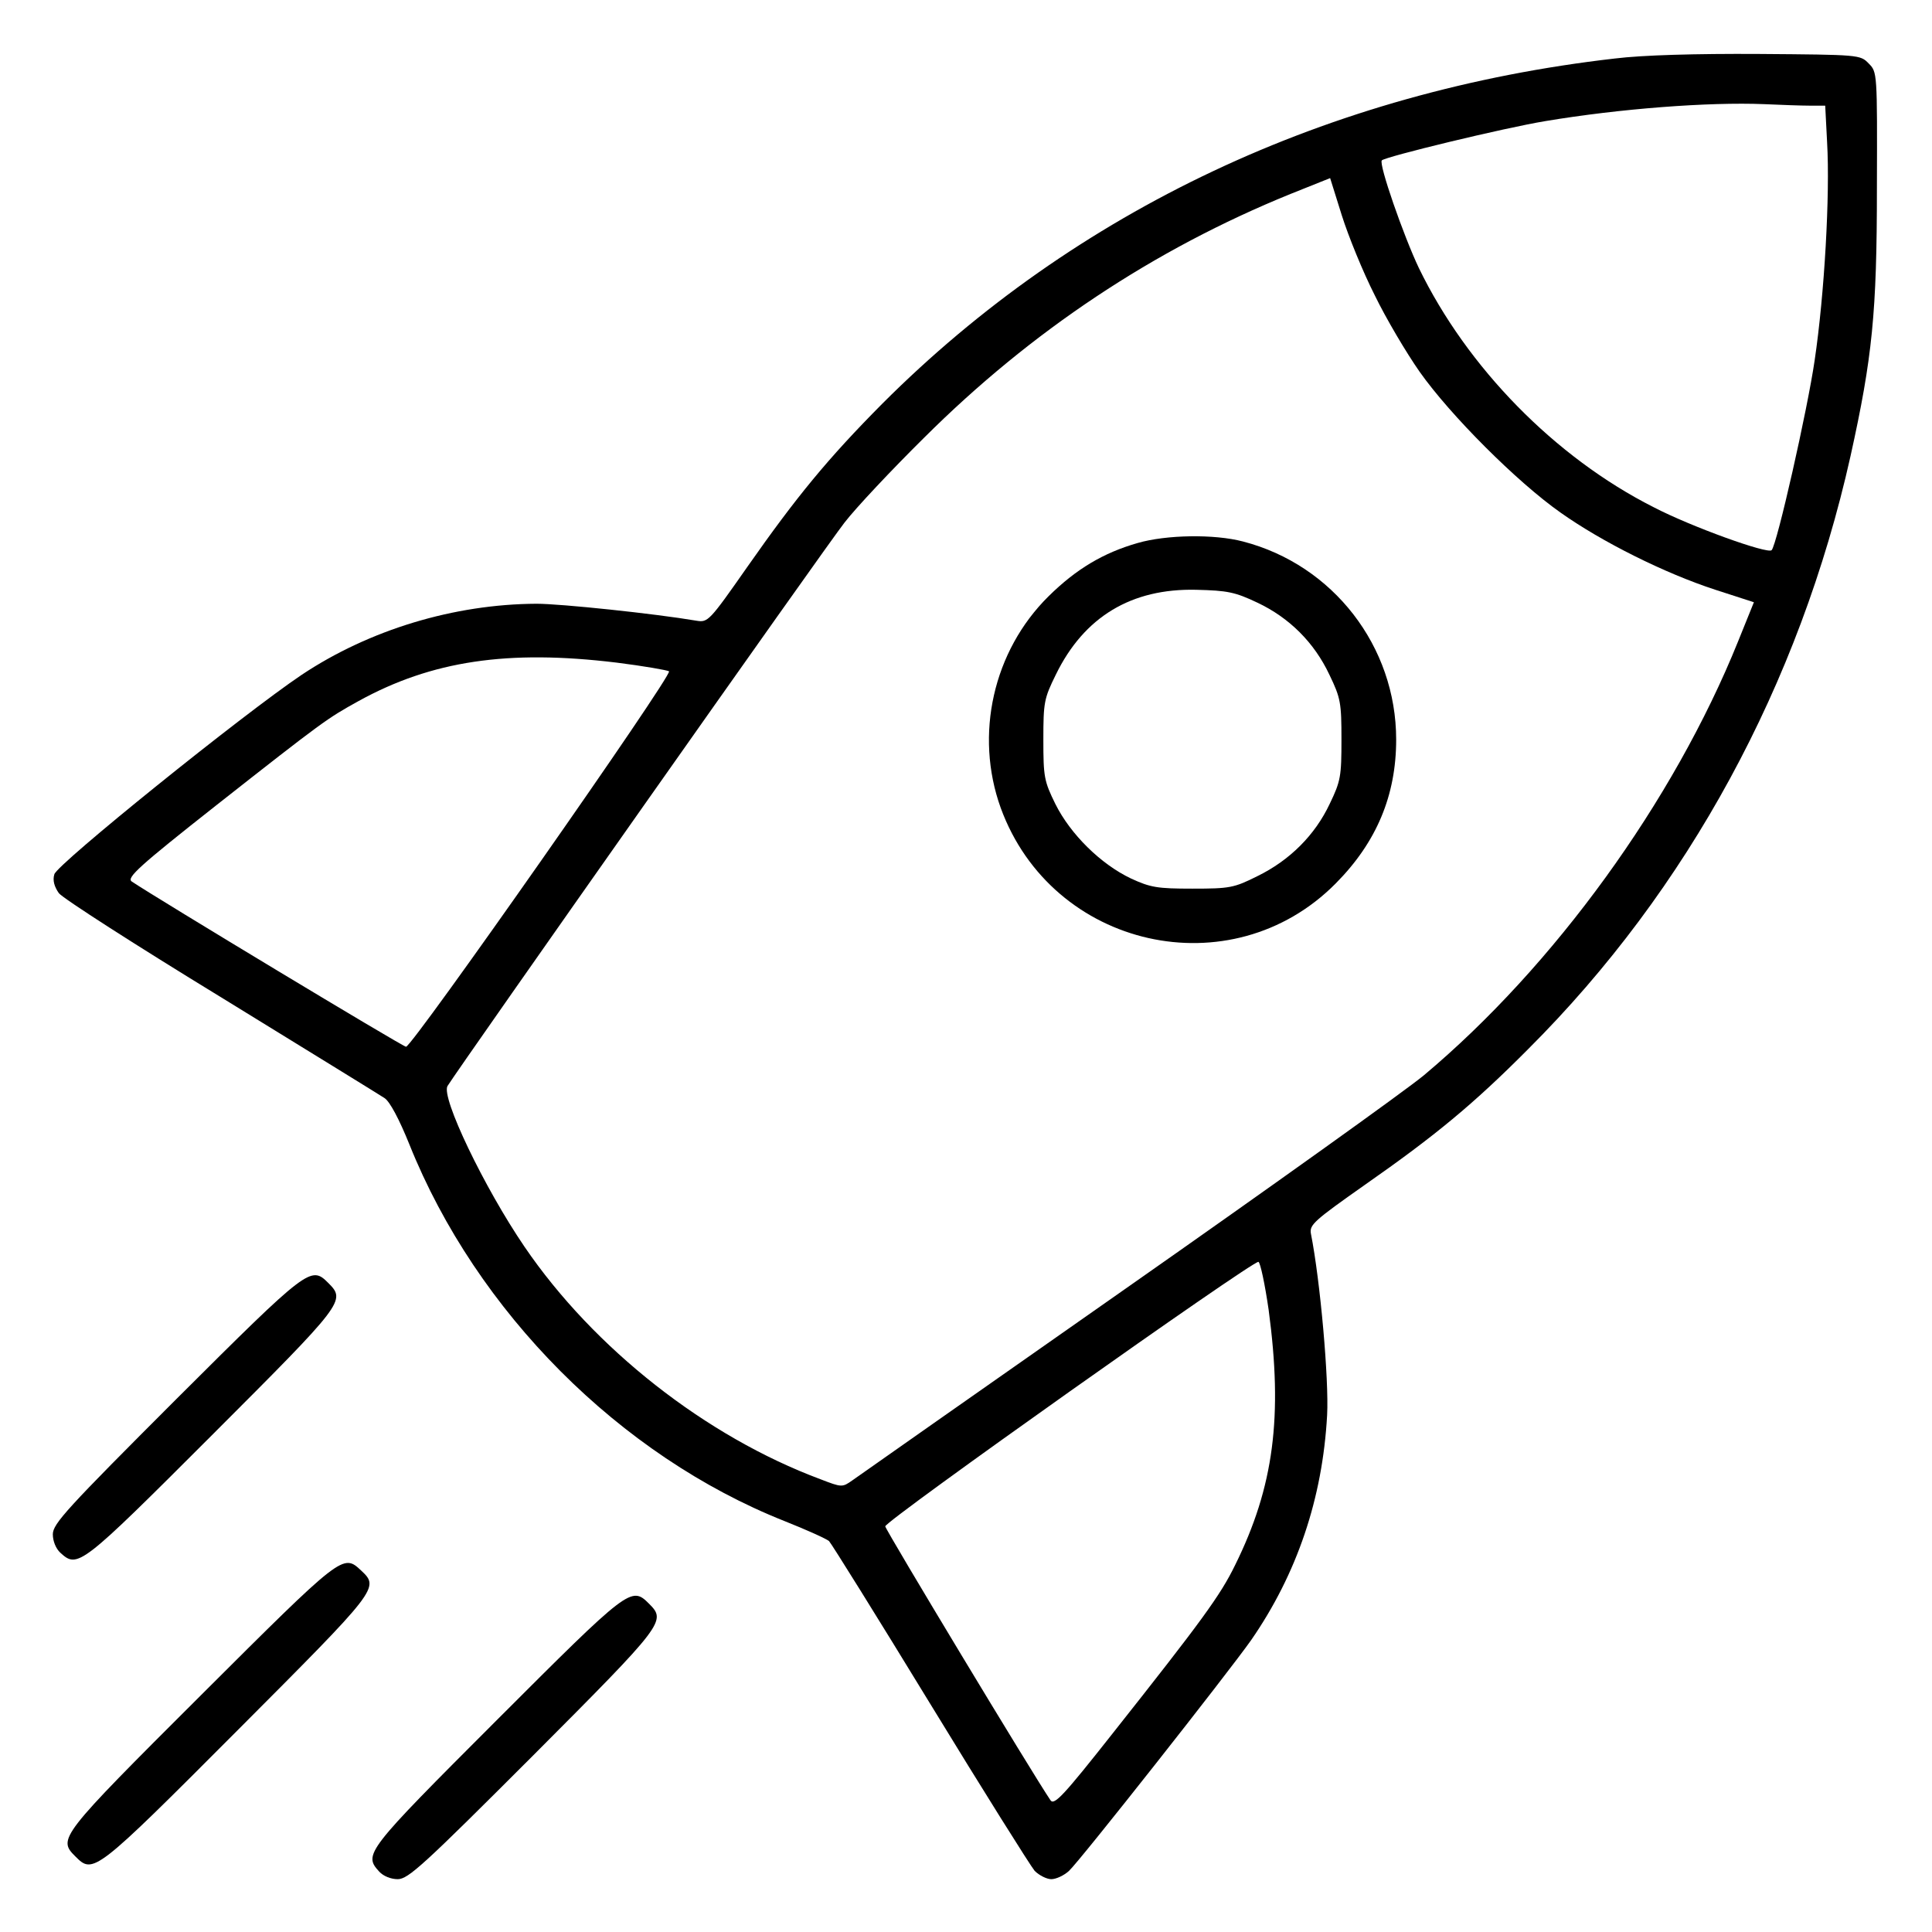
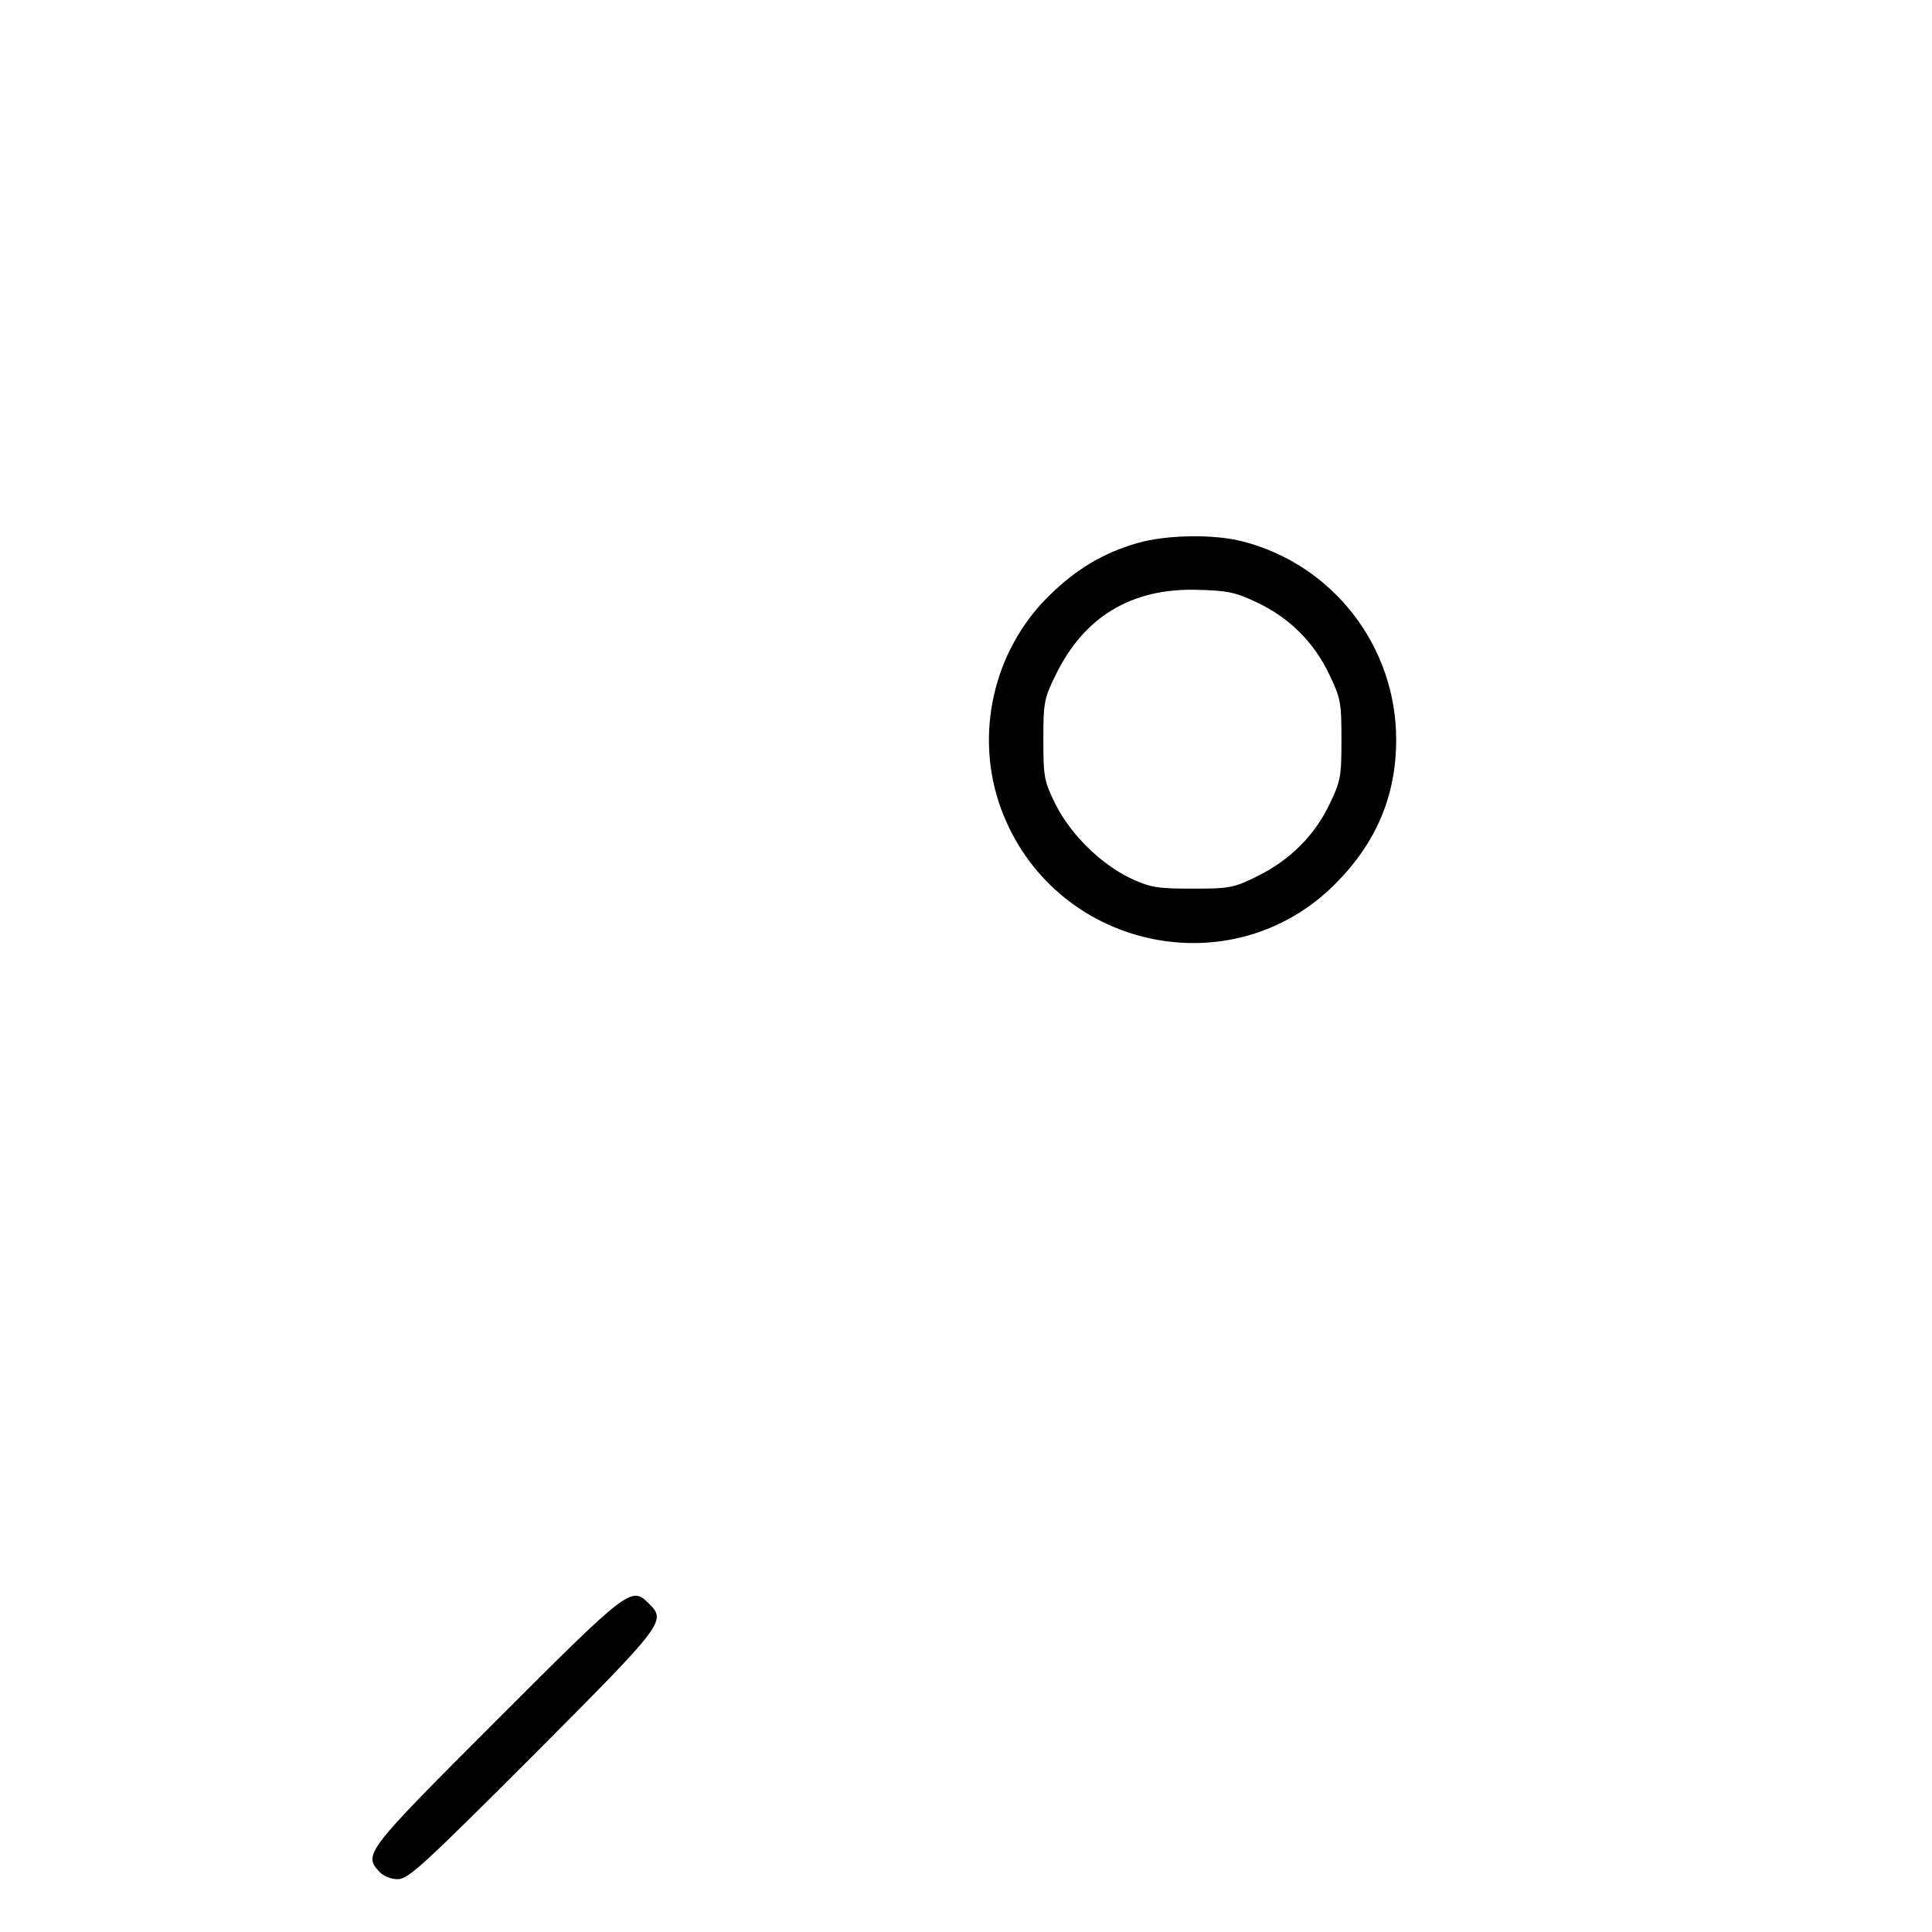
<svg xmlns="http://www.w3.org/2000/svg" version="1.0" width="512pt" height="512pt" viewBox="0 0 512 512" preserveAspectRatio="xMidYMid meet">
  <g transform="translate(0,512) scale(0.1,-0.1)" fill="#000000" stroke="none">
-     <path d="M4280 4965 c-760 -87 -1430 -403 -1941 -914 -145 -146 -228 -247 -359 -434 -100 -143 -104 -147 -134 -142 -112 19 -360 45 -424 45 -219 -1 -443 -69 -622 -188 -155 -104 -650 -503 -656 -529 -5 -16 0 -33 12 -50 11 -14 204 -138 430 -276 226 -139 421 -259 433 -267 14 -9 39 -56 66 -123 178 -444 558 -825 994 -998 58 -23 111 -47 118 -53 6 -6 127 -200 268 -431 141 -231 266 -430 277 -443 12 -12 32 -22 44 -22 13 0 34 10 47 22 30 28 421 524 483 612 121 175 189 375 201 596 5 93 -18 355 -43 481 -4 23 8 34 143 129 186 130 288 214 433 360 423 422 719 967 854 1571 58 262 70 380 70 711 1 307 1 307 -22 330 -22 23 -26 23 -290 25 -168 1 -309 -3 -382 -12z m516 -125 l41 0 5 -97 c8 -139 -7 -403 -33 -578 -19 -131 -100 -489 -114 -503 -10 -11 -213 62 -313 114 -261 132 -494 370 -622 634 -40 84 -107 276 -98 285 10 10 324 86 433 104 197 33 433 51 580 45 44 -2 99 -4 121 -4z m-1153 -502 c30 -62 84 -153 119 -203 81 -115 258 -292 373 -373 110 -78 276 -161 411 -205 l102 -33 -42 -104 c-171 -424 -488 -861 -833 -1150 -51 -42 -406 -296 -790 -565 -384 -269 -710 -498 -724 -508 -27 -19 -28 -19 -85 3 -303 113 -600 346 -784 616 -107 157 -222 397 -204 426 33 53 1008 1438 1052 1493 30 39 125 140 211 225 284 283 609 499 971 646 l105 42 31 -99 c17 -54 56 -150 87 -211z m-2009 -974 c72 -9 134 -20 139 -23 10 -10 -681 -996 -697 -995 -10 1 -660 393 -727 438 -14 10 20 41 223 201 286 225 295 231 378 277 194 107 396 137 684 102z m1728 -1715 c38 -283 14 -469 -89 -677 -39 -80 -88 -147 -323 -444 -131 -166 -156 -193 -166 -179 -47 69 -437 716 -438 726 -1 14 973 704 989 701 5 -2 17 -58 27 -127z" />
    <path d="M3015 3681 c-91 -26 -163 -69 -236 -141 -147 -145 -197 -367 -127 -561 136 -373 611 -480 888 -200 108 109 160 233 160 381 0 247 -167 463 -406 525 -76 20 -203 18 -279 -4z m317 -158 c85 -40 151 -106 191 -191 30 -62 32 -75 32 -172 0 -97 -2 -110 -31 -170 -39 -83 -106 -150 -192 -192 -62 -31 -73 -33 -172 -33 -93 0 -111 3 -163 27 -80 38 -160 117 -200 197 -30 61 -32 72 -32 171 0 99 2 109 33 172 75 154 201 229 372 225 83 -2 103 -6 162 -34z" />
-     <path d="M468 1413 c-290 -290 -328 -331 -328 -359 0 -18 8 -38 20 -49 46 -42 53 -37 401 311 352 352 356 357 309 404 -46 46 -52 42 -402 -307z" />
-     <path d="M533 628 c-378 -377 -380 -381 -333 -428 47 -47 51 -45 428 333 376 377 378 379 329 425 -48 45 -49 44 -424 -330z" />
-     <path d="M1316 561 c-348 -348 -353 -355 -311 -401 11 -12 31 -20 49 -20 28 0 69 38 359 328 349 350 353 356 307 402 -47 47 -52 43 -404 -309z" />
+     <path d="M1316 561 c-348 -348 -353 -355 -311 -401 11 -12 31 -20 49 -20 28 0 69 38 359 328 349 350 353 356 307 402 -47 47 -52 43 -404 -309" />
  </g>
</svg>